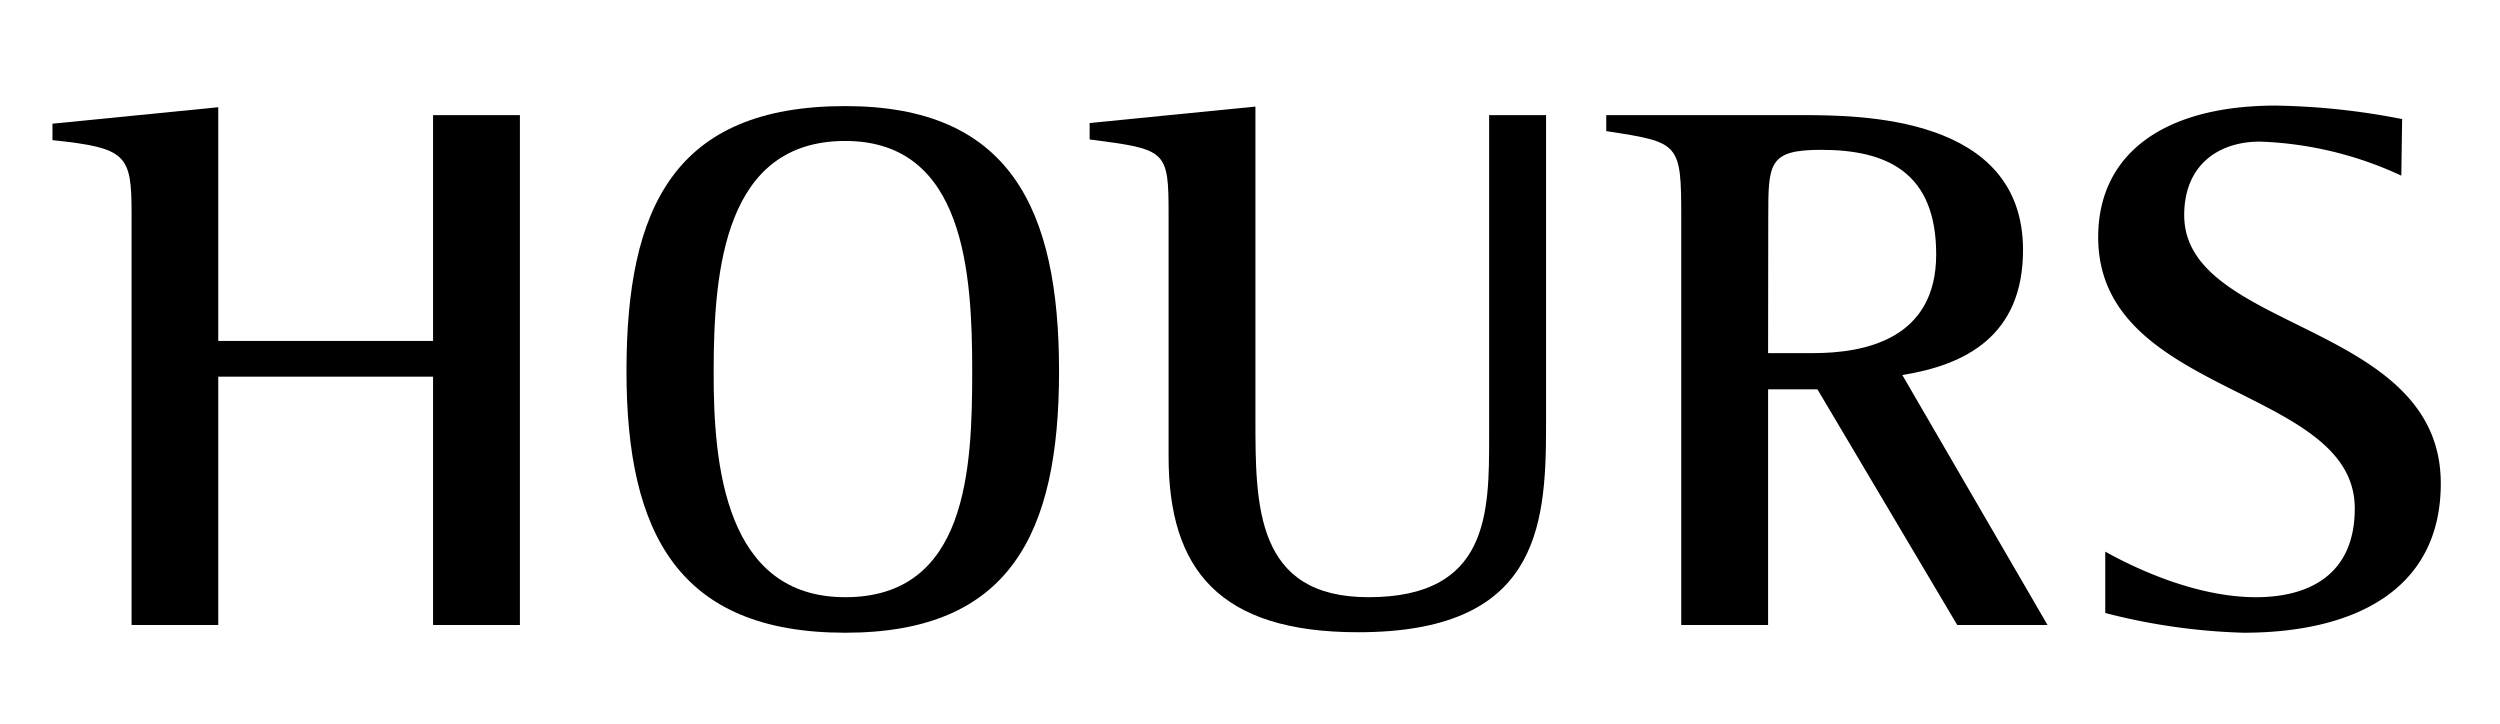
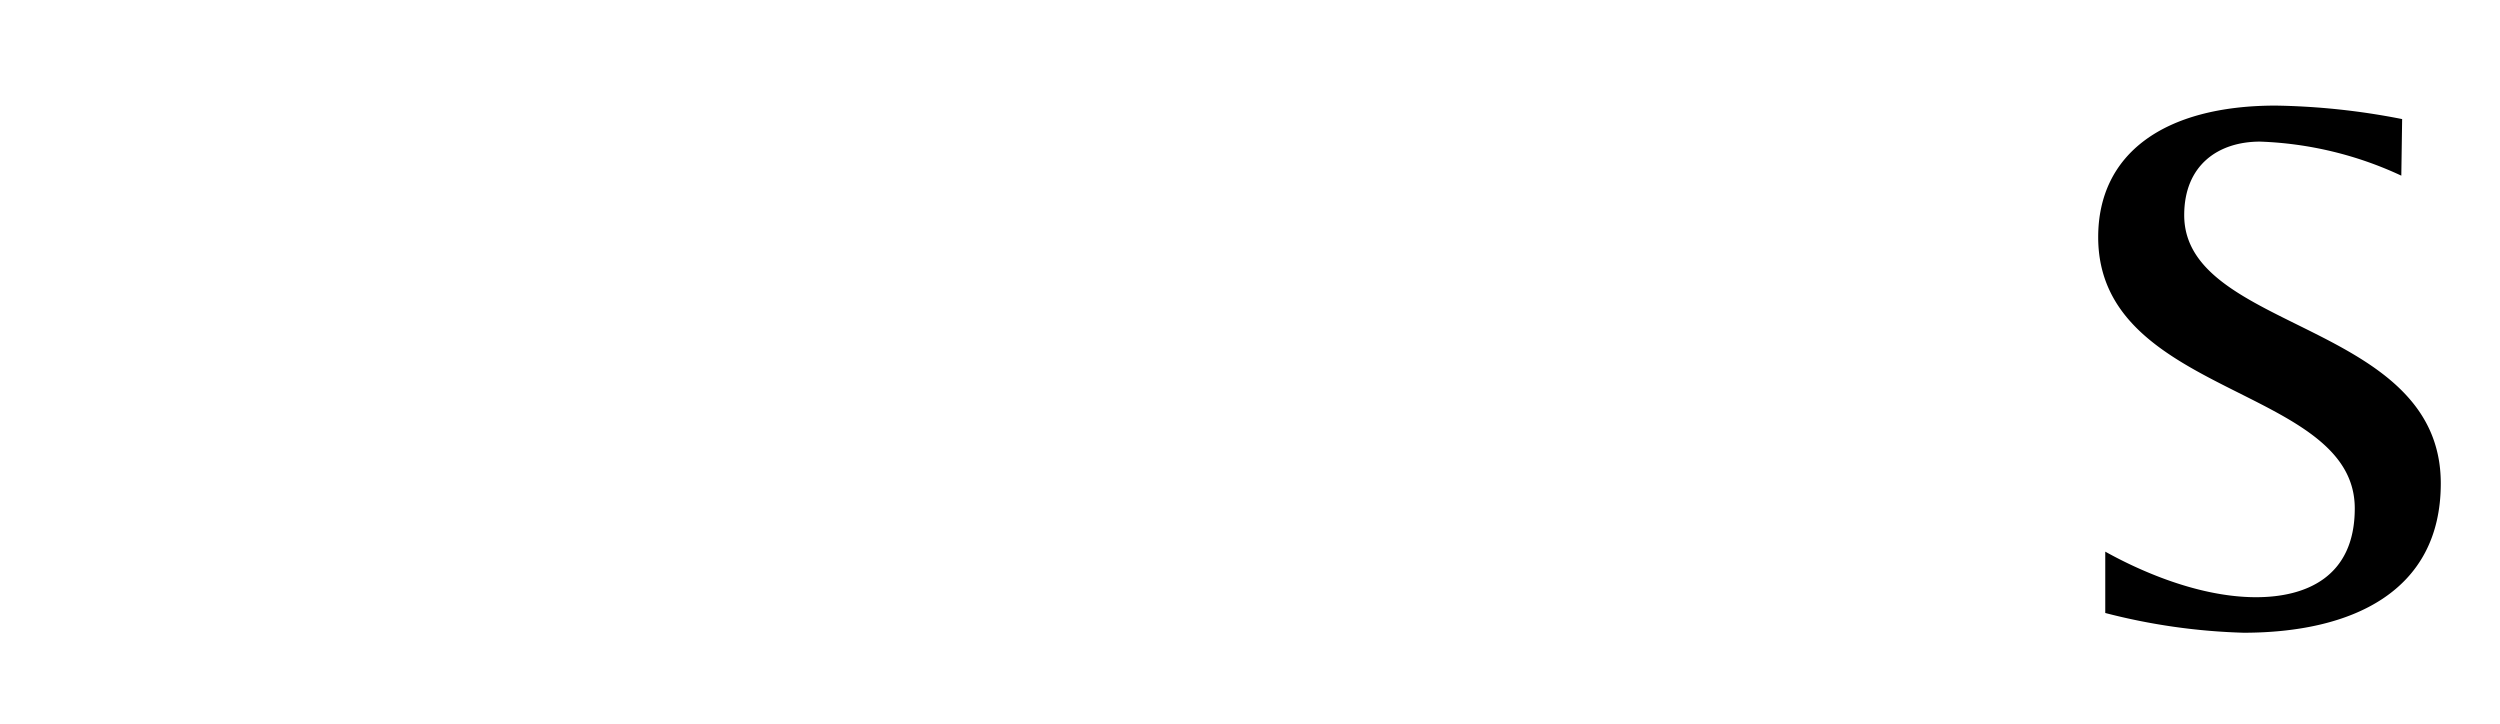
<svg xmlns="http://www.w3.org/2000/svg" id="レイヤー_1" data-name="レイヤー 1" width="152" height="44" viewBox="0 0 152 44">
  <g>
-     <path d="M8,13C8,9.39,7.71,9,3.19,8.52v-1l10.08-1V20.73H26.33V7h5.28V38H26.33V22.9H13.27V38H8Z" />
-     <path d="M38.09,22.57c0-9.9,2.88-16.12,13.3-16.12,10,0,13,6.22,13,16.12s-3,15.9-13,15.9C41.26,38.47,38.09,32.44,38.09,22.57Zm13.3,13.74c7.44,0,7.72-7.84,7.72-13.74s-.43-14-7.72-14-8,7.74-8,14C43.37,28.29,44.09,36.31,51.39,36.31Z" />
-     <path d="M94,26c0,6.18-.58,12.44-11.43,12.44-8.44,0-11.52-3.82-11.52-10.69V13c0-3.88-.14-3.92-4.8-4.52v-1l10.08-1v19c0,5.25,0,10.83,6.87,10.83,7.34,0,7.34-5.12,7.34-9.77V7H94Z" />
-     <path d="M102.22,13.22c0-4.56-.1-4.56-4.56-5.25V7h11.8C113.06,7,123,7,123,15.2c0,5.25-3.55,7-7.34,7.6L124.49,38H119l-8.5-14.33h-3V38h-5.28Zm5.28,8.25h2.73c3.12,0,7.49-.83,7.49-6,0-5-3-6.36-7-6.36-3.21,0-3.21.83-3.21,4.15Z" />
    <path d="M146,10.68a22.09,22.09,0,0,0-8.59-2.07c-2.54,0-4.61,1.43-4.61,4.47,0,7.1,15.6,6.45,15.6,16.31,0,6.59-5.42,9.08-12,9.08a37.56,37.56,0,0,1-8.4-1.2V33.54c1.49.83,5.33,2.77,9.17,2.77,3,0,6-1.2,6-5.4,0-7.46-15.6-6.77-15.6-16.49,0-5.07,4-8,10.8-8a42.82,42.82,0,0,1,7.68.82Z" />
  </g>
</svg>